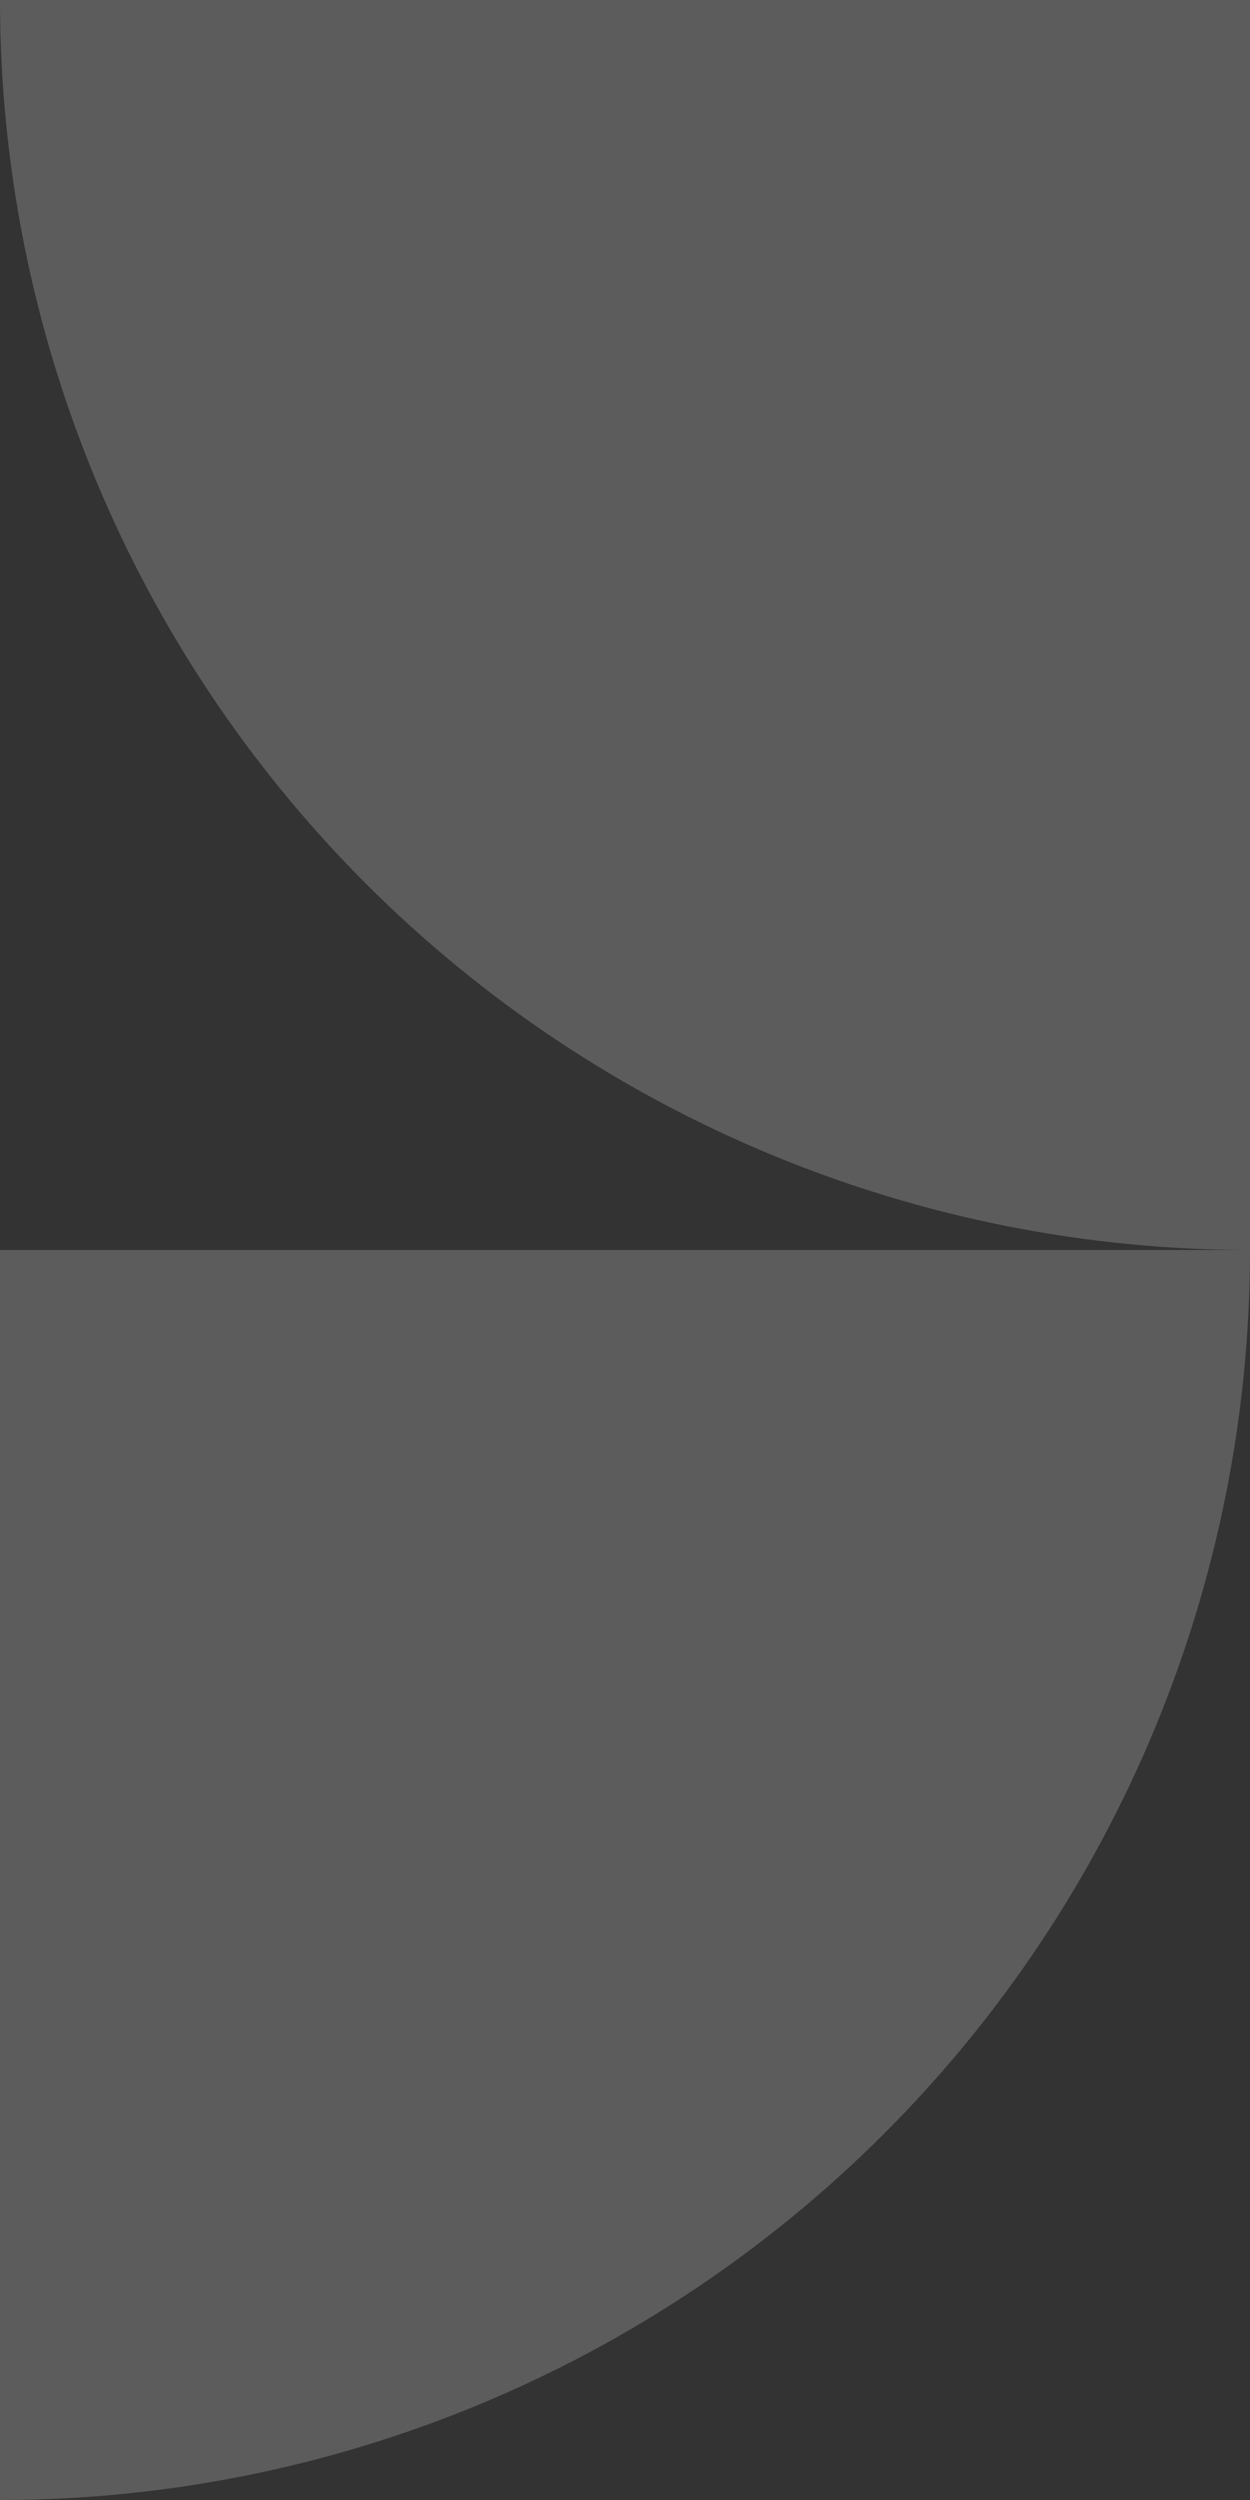
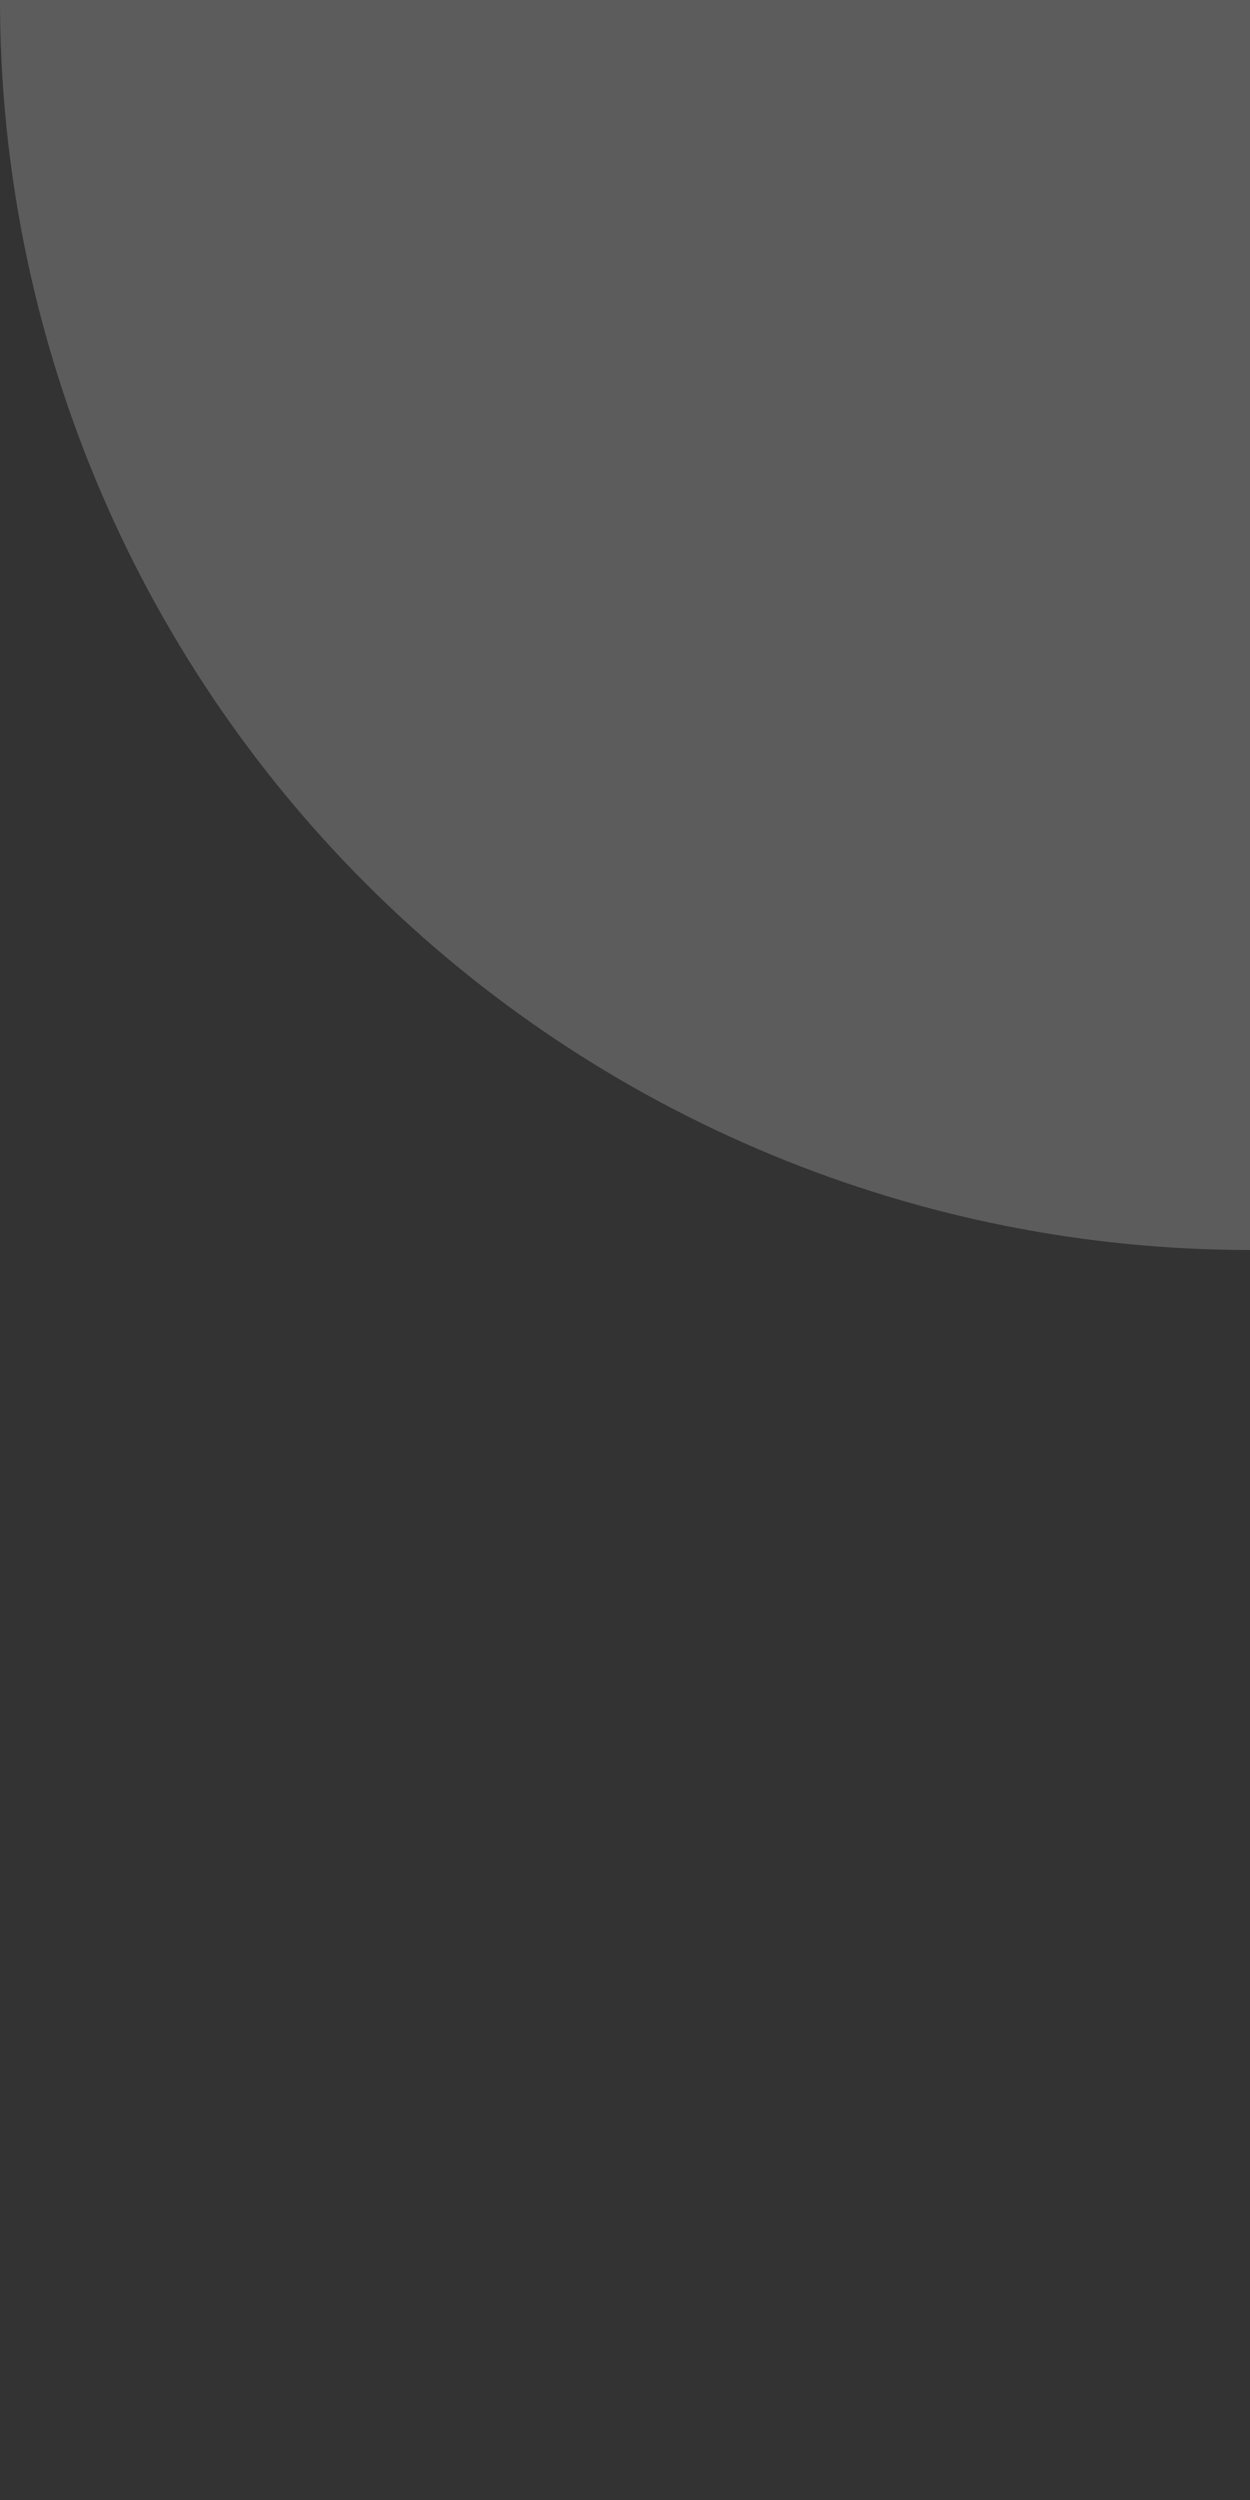
<svg xmlns="http://www.w3.org/2000/svg" width="67" height="134" viewBox="0 0 67 134" fill="none">
  <rect x="0" y="0" width="67" height="134" fill="#333333" stroke="none" />
  <path opacity="0.2" d="M67 67C58.201 67 49.489 65.267 41.36 61.9C33.231 58.533 25.845 53.598 19.624 47.376C13.402 41.155 8.467 33.769 5.1 25.64C1.733 17.511 6.64273e-07 8.799 0 5.05836e-06L67 0L67 67Z" fill="white" />
-   <path opacity="0.2" d="M2.92866e-06 134C8.799 134 17.511 132.267 25.64 128.9C33.769 125.533 41.155 120.598 47.376 114.376C53.598 108.155 58.533 100.769 61.9 92.64C65.267 84.511 67 75.799 67 67L0 67L2.92866e-06 134Z" fill="white" />
</svg>